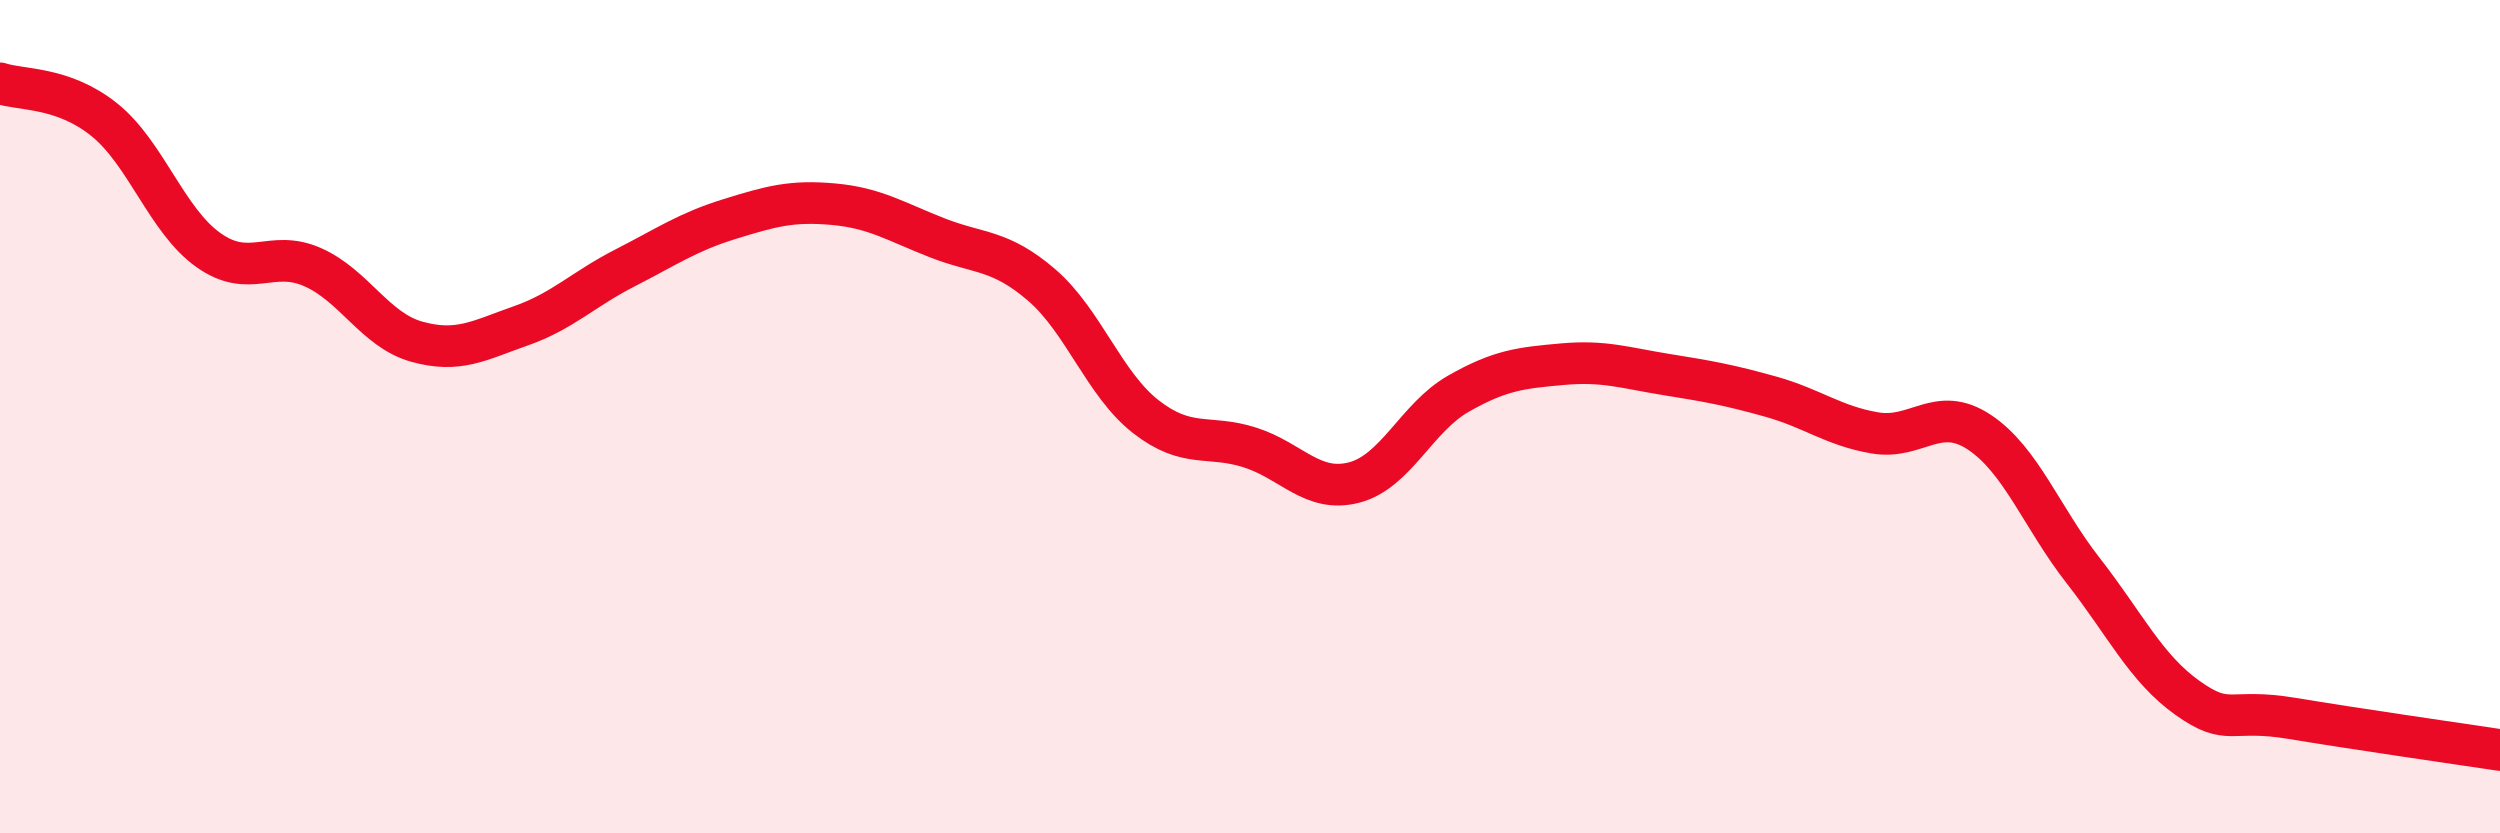
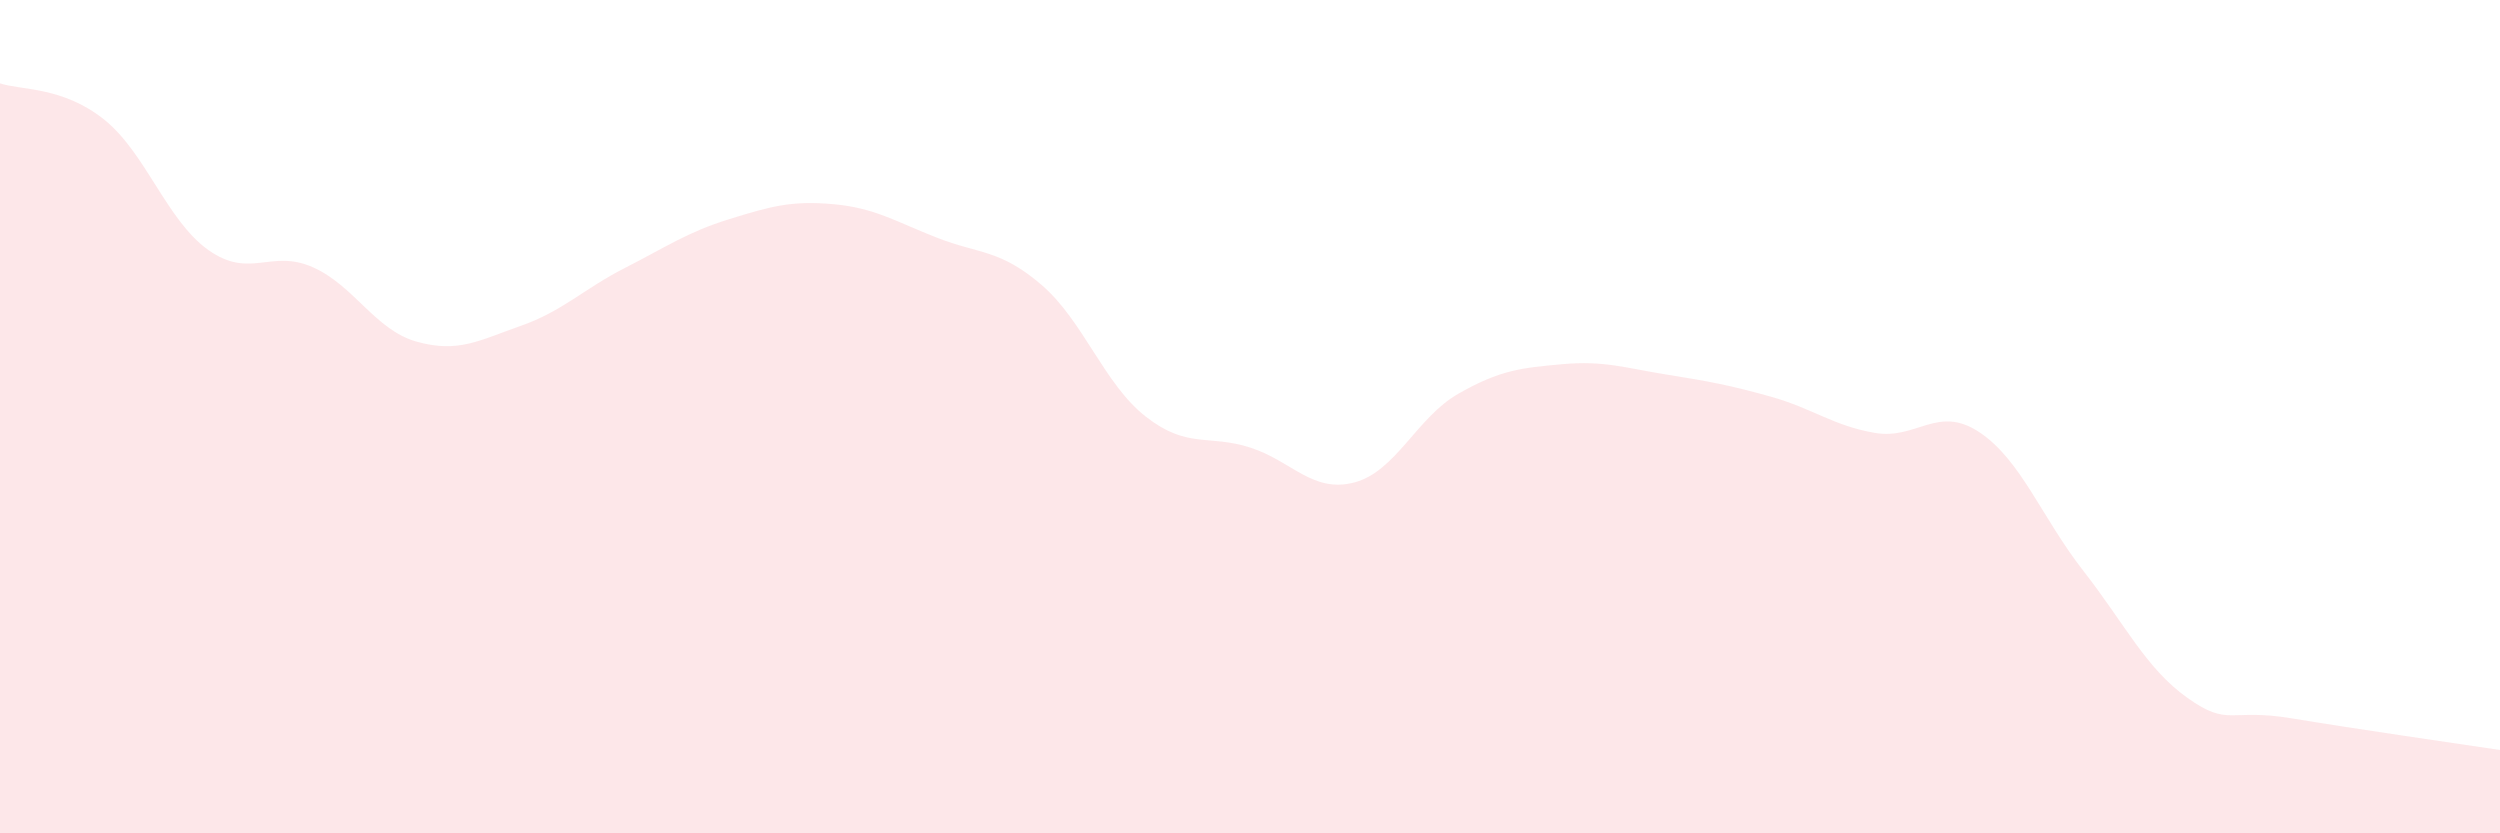
<svg xmlns="http://www.w3.org/2000/svg" width="60" height="20" viewBox="0 0 60 20">
  <path d="M 0,2 C 0.5,2.17 1.5,2.07 2.5,2.87 C 3.5,3.67 4,5.29 5,6 C 6,6.71 6.5,5.97 7.5,6.41 C 8.5,6.85 9,7.92 10,8.2 C 11,8.48 11.5,8.17 12.5,7.82 C 13.5,7.47 14,6.94 15,6.43 C 16,5.92 16.5,5.57 17.5,5.26 C 18.5,4.95 19,4.81 20,4.9 C 21,4.99 21.5,5.32 22.5,5.71 C 23.5,6.1 24,5.98 25,6.84 C 26,7.7 26.5,9.22 27.5,10 C 28.5,10.78 29,10.42 30,10.74 C 31,11.06 31.5,11.84 32.5,11.58 C 33.5,11.32 34,10.02 35,9.45 C 36,8.88 36.5,8.83 37.5,8.74 C 38.5,8.65 39,8.83 40,8.99 C 41,9.15 41.5,9.24 42.5,9.52 C 43.5,9.8 44,10.22 45,10.39 C 46,10.56 46.5,9.71 47.5,10.37 C 48.5,11.03 49,12.42 50,13.7 C 51,14.98 51.5,16.04 52.5,16.75 C 53.5,17.46 53.5,16.99 55,17.24 C 56.5,17.49 59,17.85 60,18L60 20L0 20Z" fill="#EB0A25" opacity="0.1" stroke-linecap="round" stroke-linejoin="round" />
-   <path d="M 0,2 C 0.5,2.17 1.5,2.07 2.5,2.87 C 3.5,3.67 4,5.29 5,6 C 6,6.71 6.5,5.97 7.5,6.41 C 8.5,6.85 9,7.92 10,8.2 C 11,8.48 11.5,8.17 12.5,7.82 C 13.5,7.47 14,6.94 15,6.43 C 16,5.92 16.5,5.57 17.5,5.26 C 18.5,4.95 19,4.81 20,4.9 C 21,4.99 21.5,5.32 22.5,5.71 C 23.5,6.1 24,5.98 25,6.84 C 26,7.7 26.5,9.22 27.5,10 C 28.5,10.78 29,10.42 30,10.74 C 31,11.06 31.5,11.84 32.5,11.58 C 33.5,11.32 34,10.02 35,9.45 C 36,8.88 36.5,8.83 37.5,8.74 C 38.5,8.65 39,8.83 40,8.99 C 41,9.15 41.5,9.24 42.5,9.52 C 43.5,9.8 44,10.22 45,10.39 C 46,10.56 46.5,9.71 47.5,10.37 C 48.5,11.03 49,12.42 50,13.7 C 51,14.98 51.5,16.04 52.5,16.75 C 53.5,17.46 53.5,16.99 55,17.24 C 56.5,17.49 59,17.85 60,18" stroke="#EB0A25" stroke-width="1" fill="none" stroke-linecap="round" stroke-linejoin="round" />
</svg>